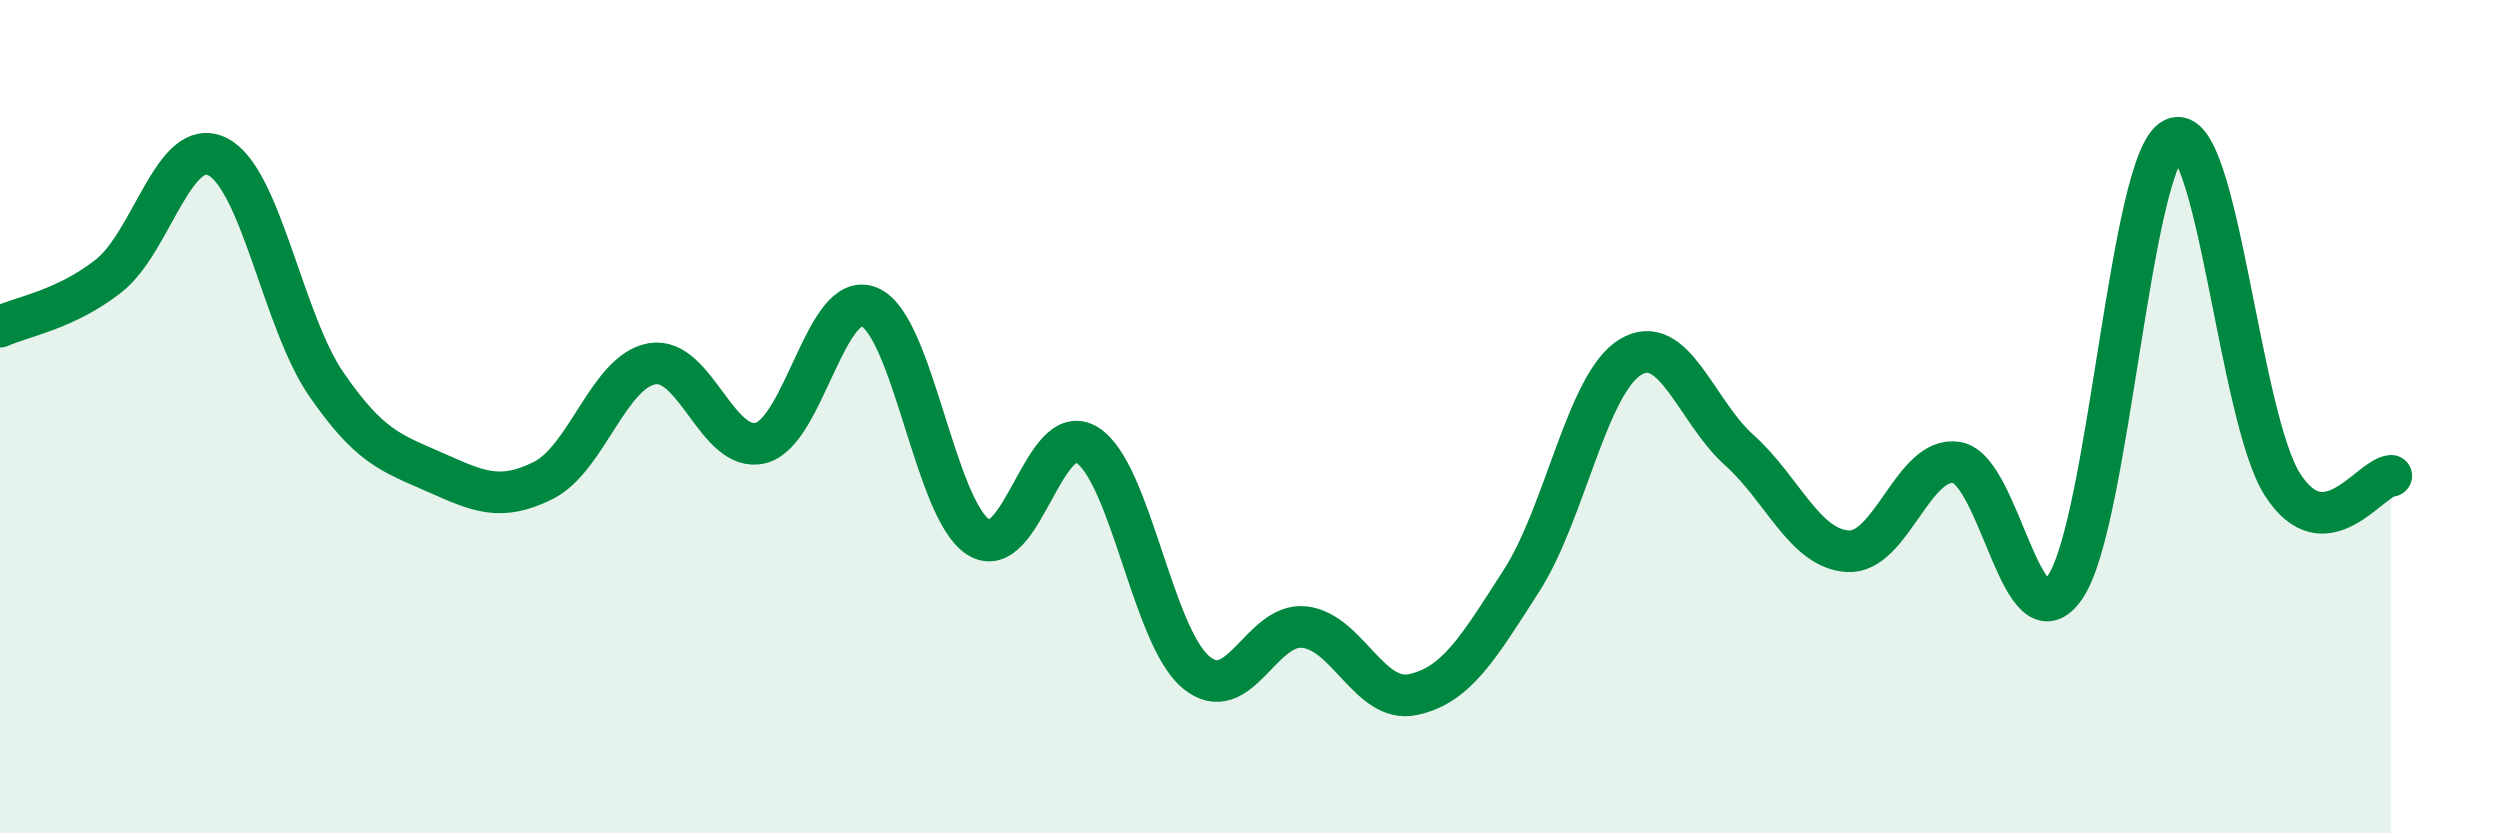
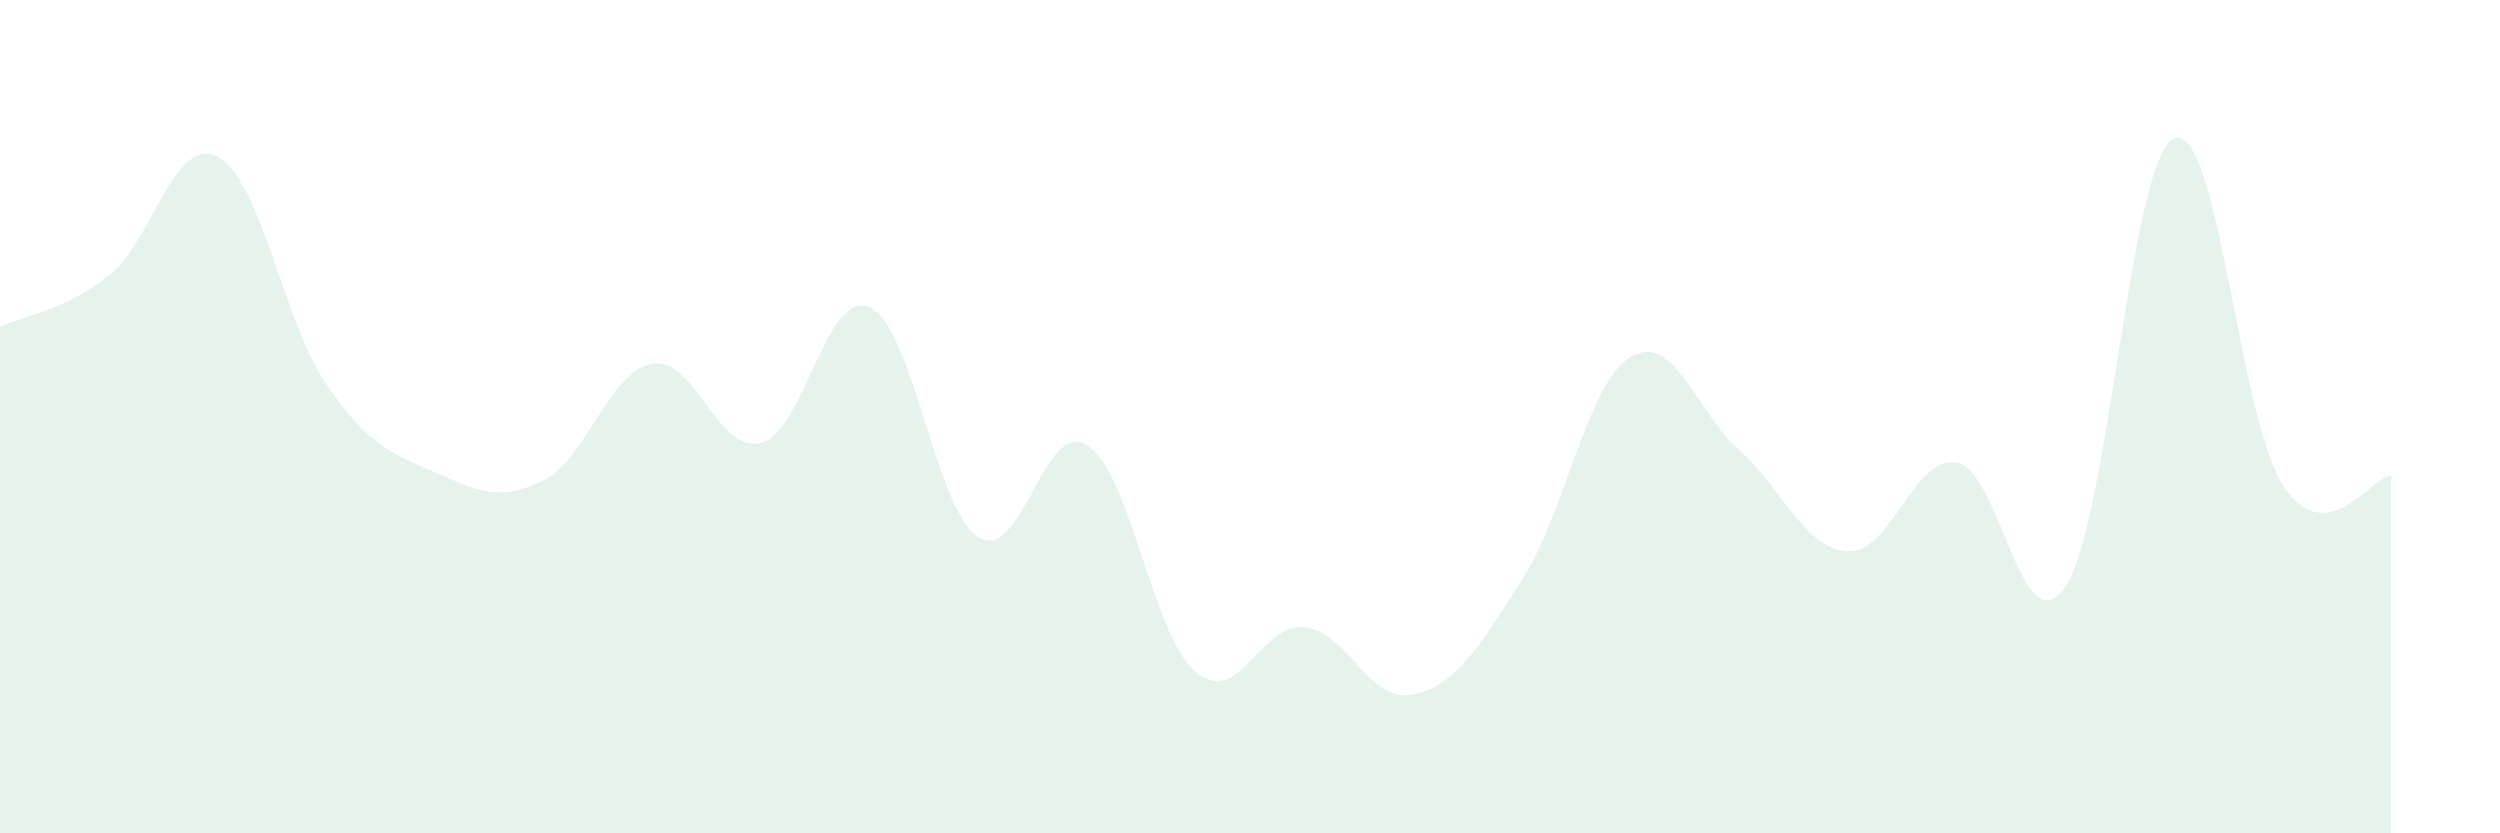
<svg xmlns="http://www.w3.org/2000/svg" width="60" height="20" viewBox="0 0 60 20">
  <path d="M 0,7.84 C 0.52,7.6 1.57,7.44 2.61,6.62 C 3.65,5.8 4.18,3.24 5.22,3.76 C 6.26,4.28 6.79,7.71 7.83,9.22 C 8.87,10.73 9.39,10.87 10.43,11.33 C 11.47,11.79 12,12.05 13.04,11.53 C 14.08,11.01 14.61,8.91 15.65,8.73 C 16.69,8.55 17.22,10.9 18.26,10.63 C 19.3,10.36 19.83,6.92 20.87,7.37 C 21.91,7.82 22.44,12.23 23.48,12.89 C 24.52,13.55 25.05,10.03 26.09,10.68 C 27.13,11.33 27.66,15.26 28.7,16.13 C 29.74,17 30.26,14.94 31.3,15.05 C 32.34,15.16 32.87,16.89 33.91,16.67 C 34.95,16.45 35.48,15.55 36.52,13.93 C 37.56,12.31 38.09,9.2 39.13,8.57 C 40.17,7.94 40.7,9.87 41.74,10.8 C 42.78,11.73 43.31,13.17 44.35,13.23 C 45.39,13.29 45.92,10.93 46.96,11.1 C 48,11.27 48.53,15.63 49.57,14.08 C 50.61,12.53 51.13,3.82 52.17,3.33 C 53.21,2.84 53.74,10.01 54.78,11.63 C 55.82,13.25 56.87,11.46 57.39,11.42L57.39 20L0 20Z" fill="#008740" opacity="0.1" stroke-linecap="round" stroke-linejoin="round" />
-   <path d="M 0,7.84 C 0.52,7.6 1.57,7.44 2.61,6.62 C 3.65,5.8 4.18,3.24 5.22,3.76 C 6.26,4.28 6.79,7.71 7.83,9.22 C 8.87,10.73 9.39,10.87 10.43,11.33 C 11.47,11.79 12,12.05 13.04,11.53 C 14.08,11.01 14.61,8.91 15.65,8.73 C 16.69,8.55 17.22,10.9 18.26,10.63 C 19.3,10.36 19.83,6.92 20.87,7.37 C 21.91,7.82 22.44,12.23 23.48,12.89 C 24.52,13.55 25.05,10.03 26.09,10.68 C 27.13,11.33 27.66,15.26 28.7,16.13 C 29.74,17 30.26,14.94 31.3,15.05 C 32.34,15.16 32.87,16.89 33.91,16.67 C 34.95,16.45 35.48,15.55 36.52,13.93 C 37.56,12.31 38.09,9.2 39.13,8.57 C 40.17,7.94 40.7,9.87 41.74,10.8 C 42.78,11.73 43.31,13.17 44.35,13.23 C 45.39,13.29 45.92,10.93 46.96,11.1 C 48,11.27 48.53,15.63 49.57,14.08 C 50.61,12.53 51.13,3.82 52.17,3.33 C 53.21,2.84 53.74,10.01 54.78,11.63 C 55.82,13.25 56.87,11.46 57.39,11.42" stroke="#008740" stroke-width="1" fill="none" stroke-linecap="round" stroke-linejoin="round" />
</svg>